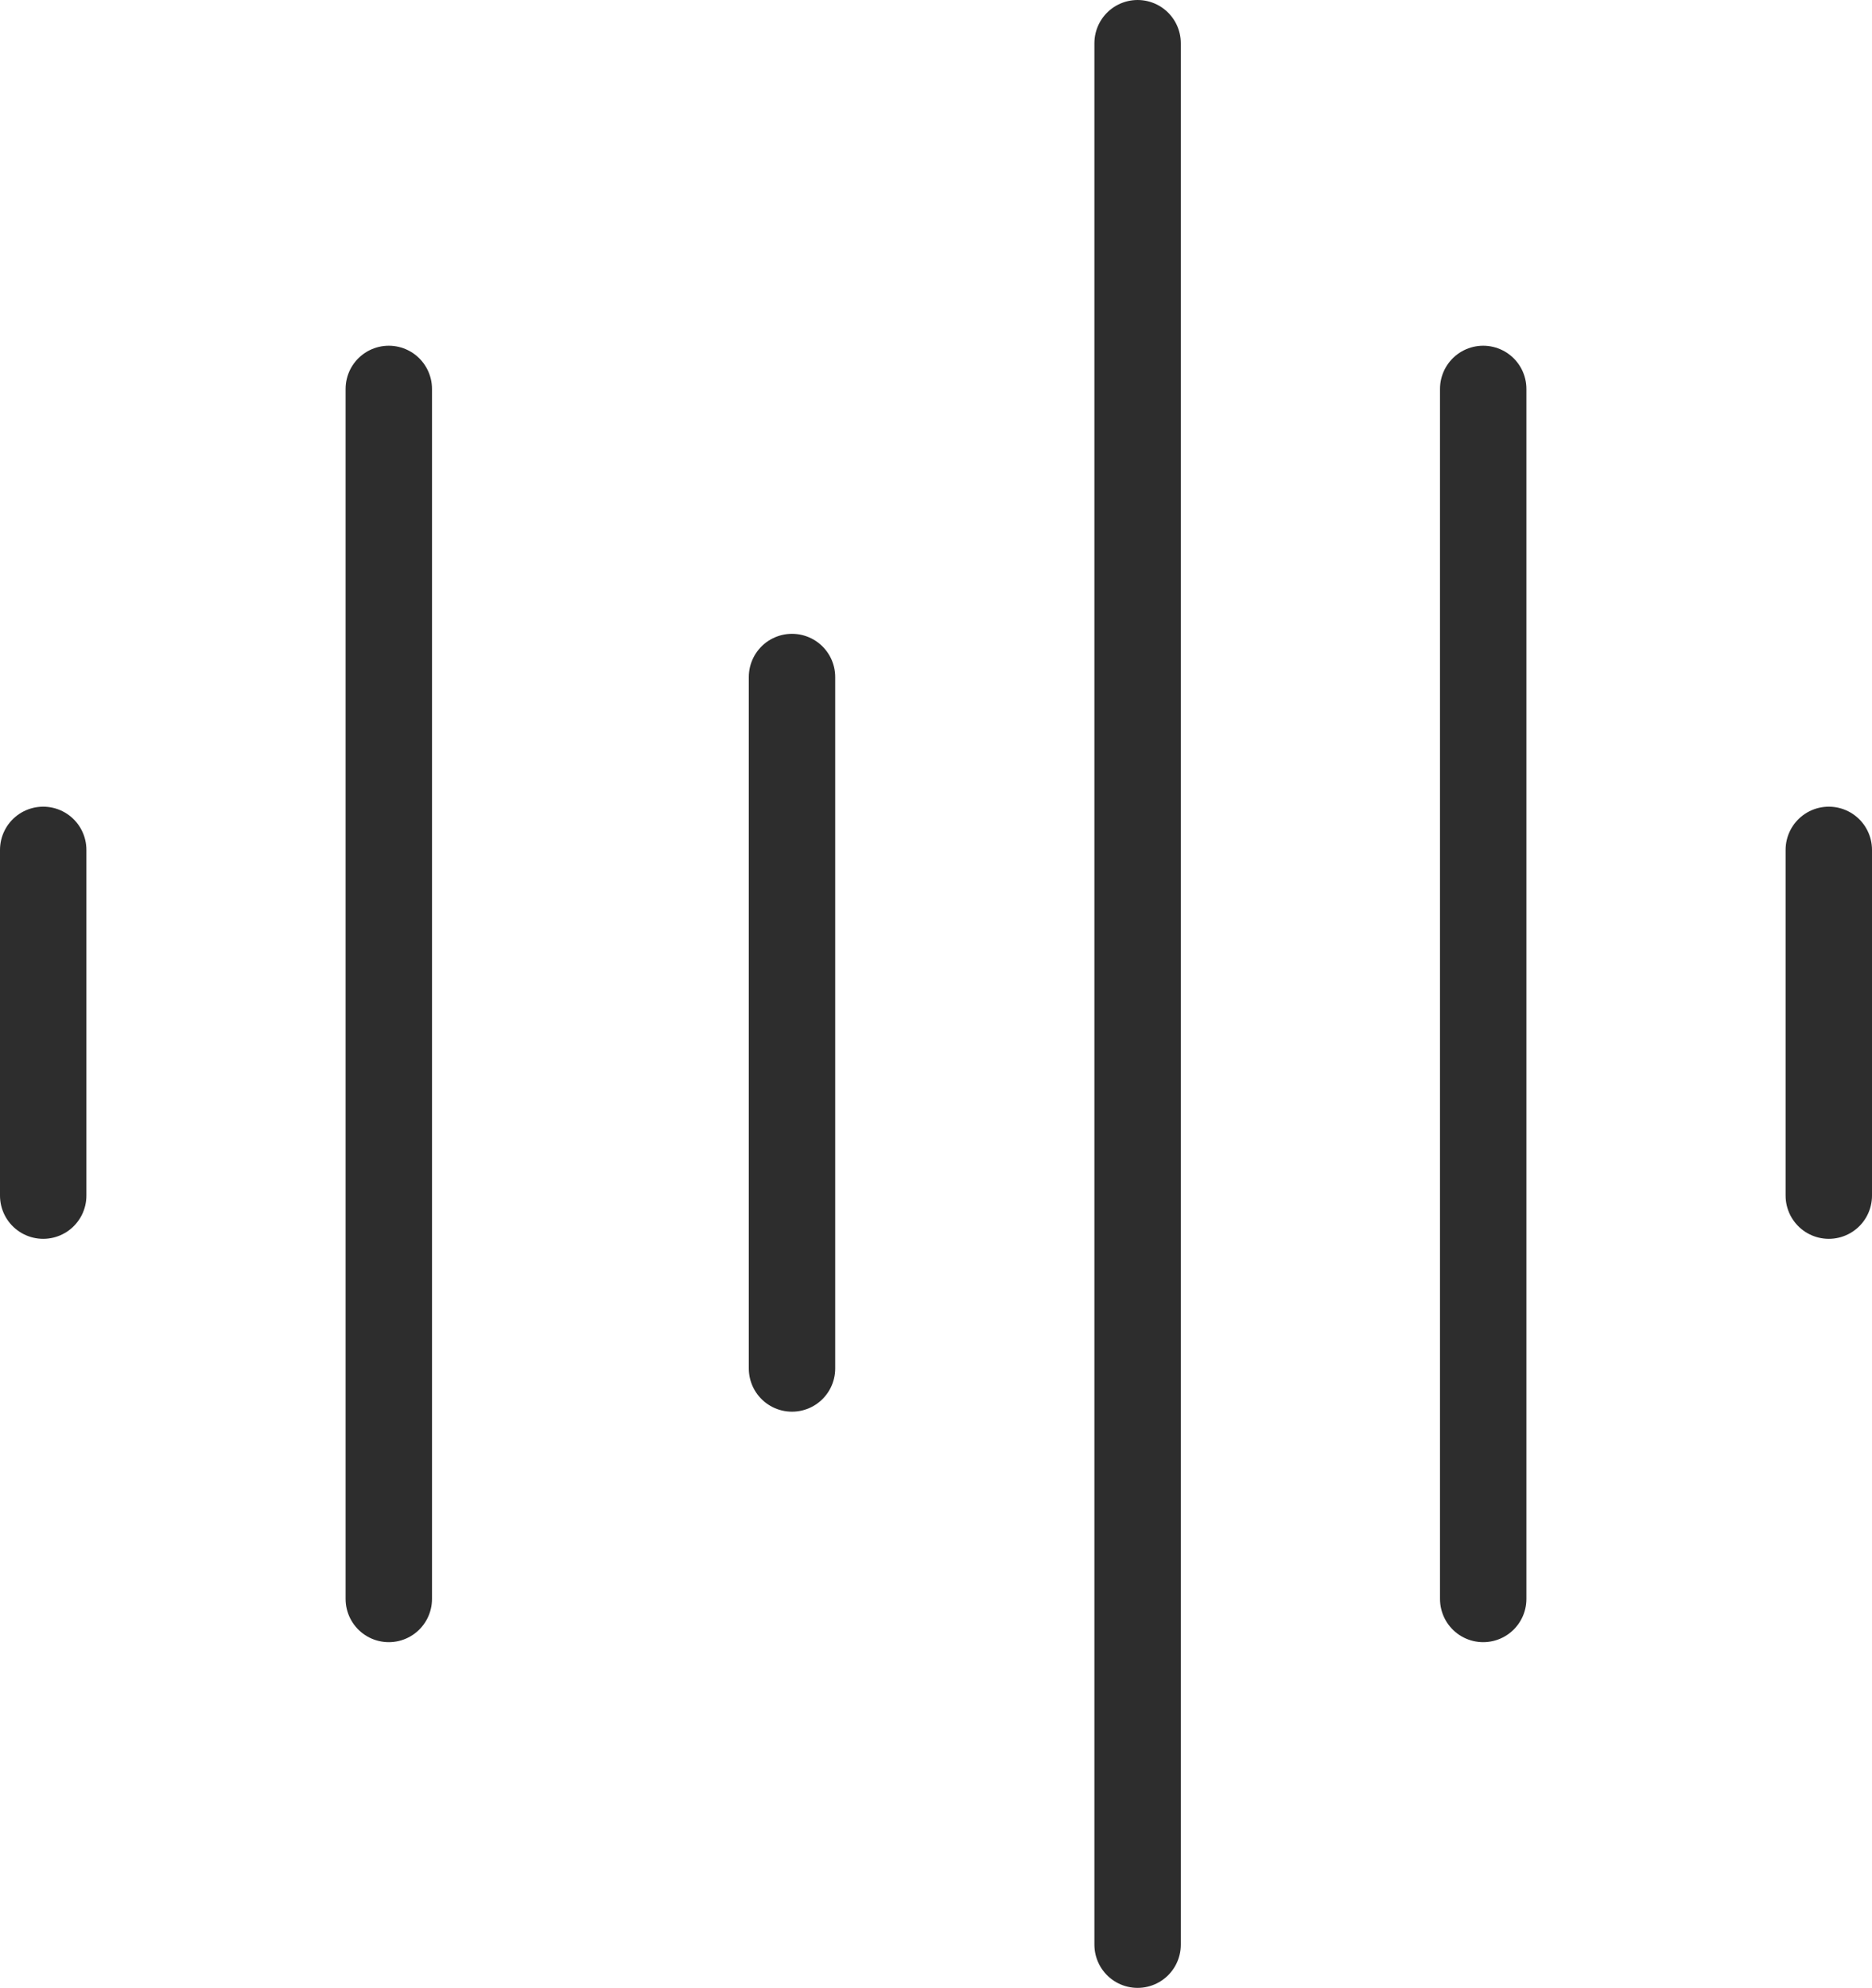
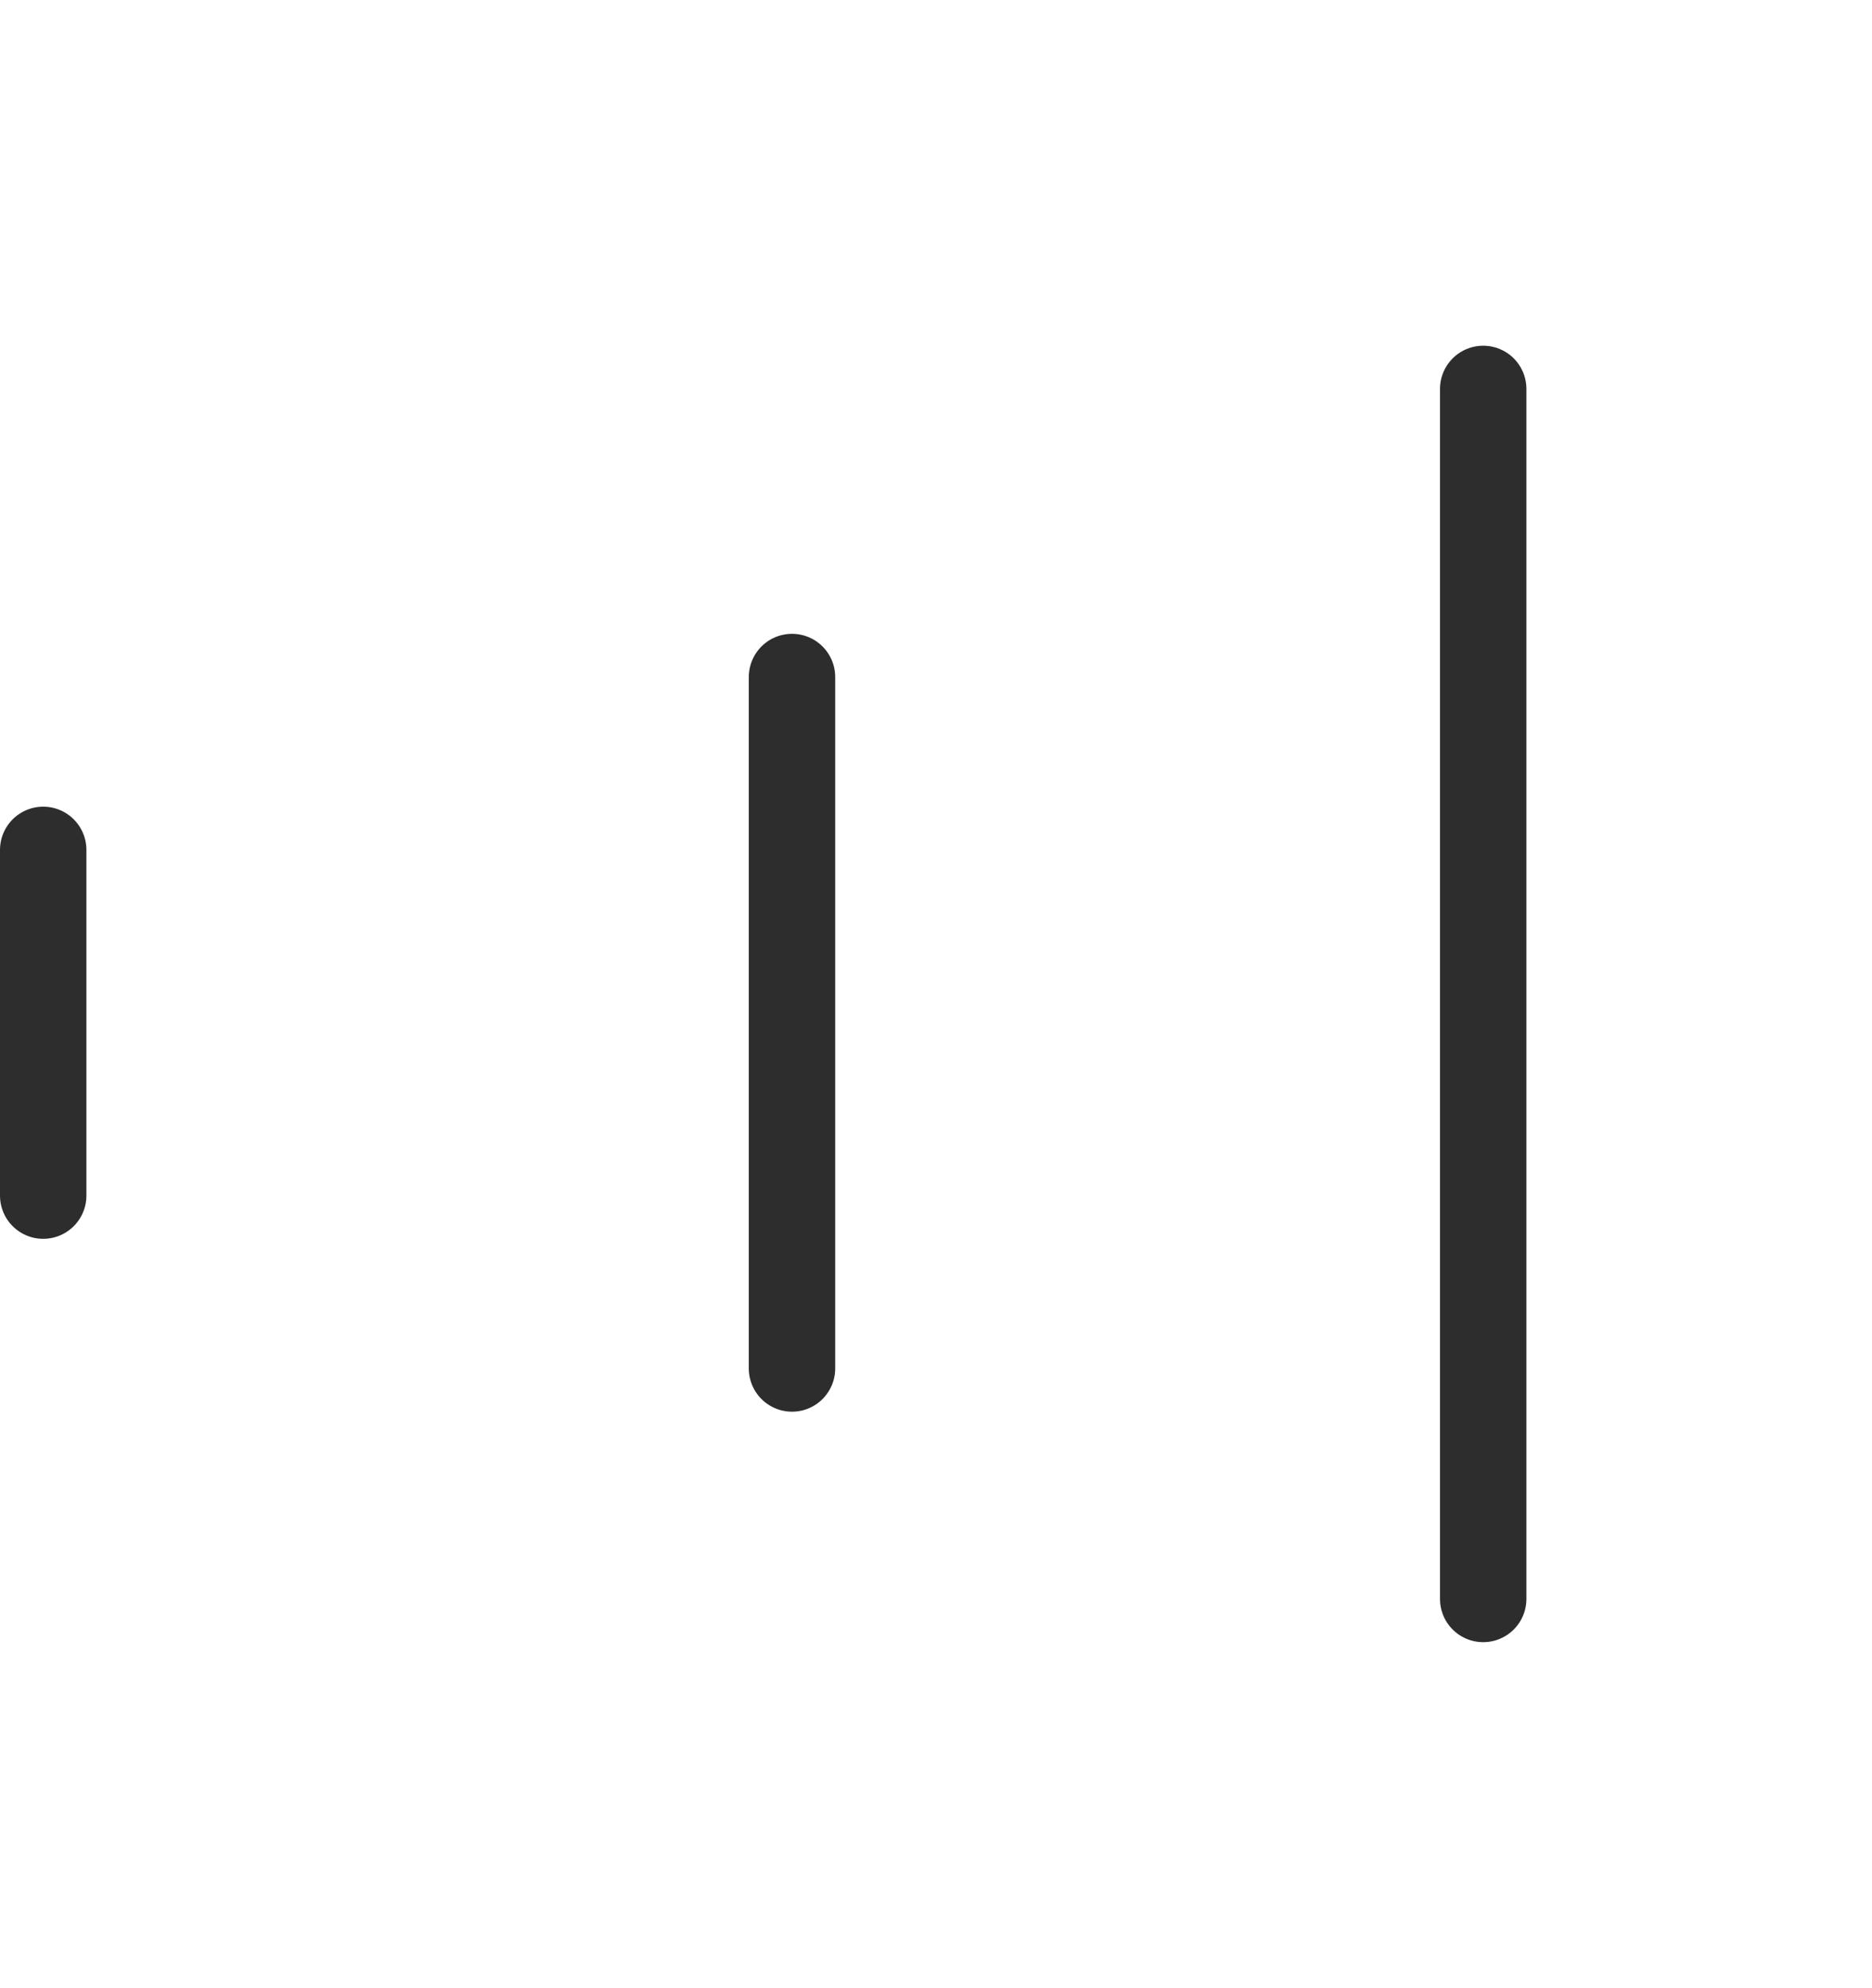
<svg xmlns="http://www.w3.org/2000/svg" id="b" viewBox="0 0 32.5 34.5">
  <defs>
    <style>.k{fill:none;stroke:#2d2d2d;stroke-linecap:round;stroke-width:1.5px;}</style>
  </defs>
  <g id="c">
    <g id="d">
      <line id="e" class="k" x1=".75" y1="14.75" x2=".75" y2="20.75" />
-       <line id="f" class="k" x1="31.75" y1="14.75" x2="31.75" y2="20.75" />
-       <line id="g" class="k" x1="6.75" y1="6.75" x2="6.75" y2="27.75" />
      <line id="h" class="k" x1="25.75" y1="6.75" x2="25.75" y2="27.75" />
      <line id="i" class="k" x1="13.75" y1="11.75" x2="13.75" y2="23.75" />
-       <line id="j" class="k" x1="19.75" y1=".75" x2="19.75" y2="33.75" />
    </g>
  </g>
</svg>